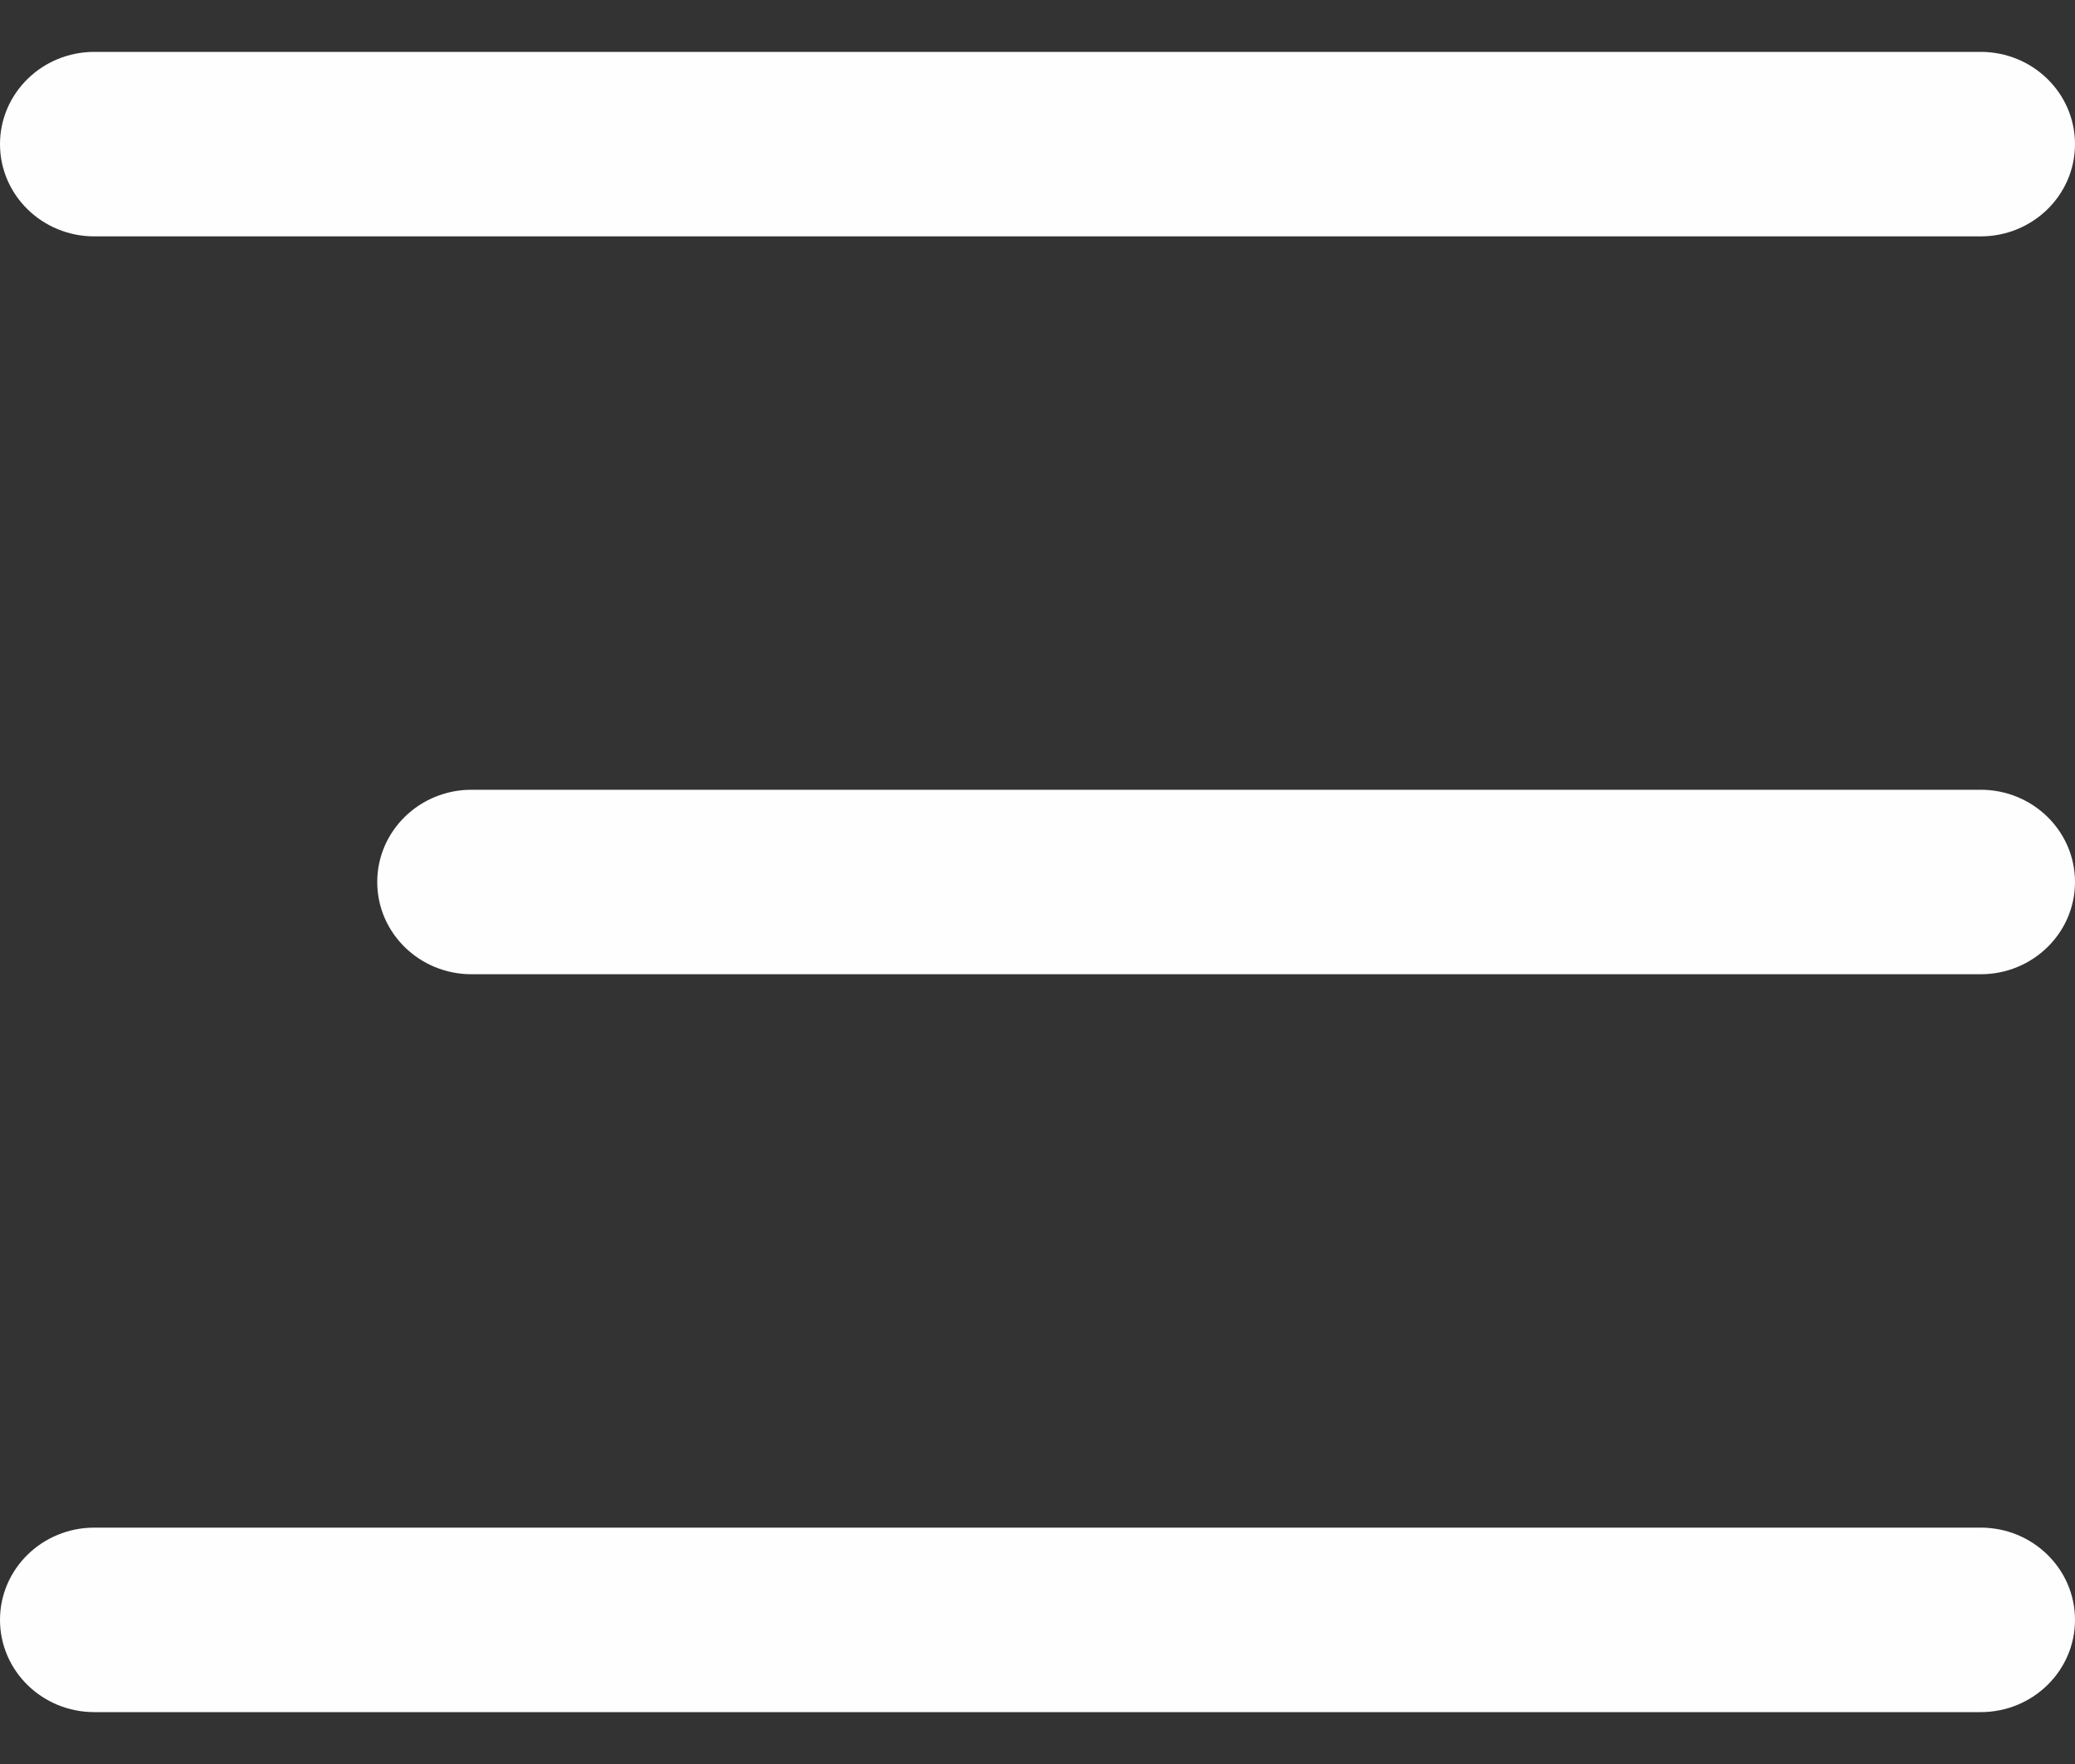
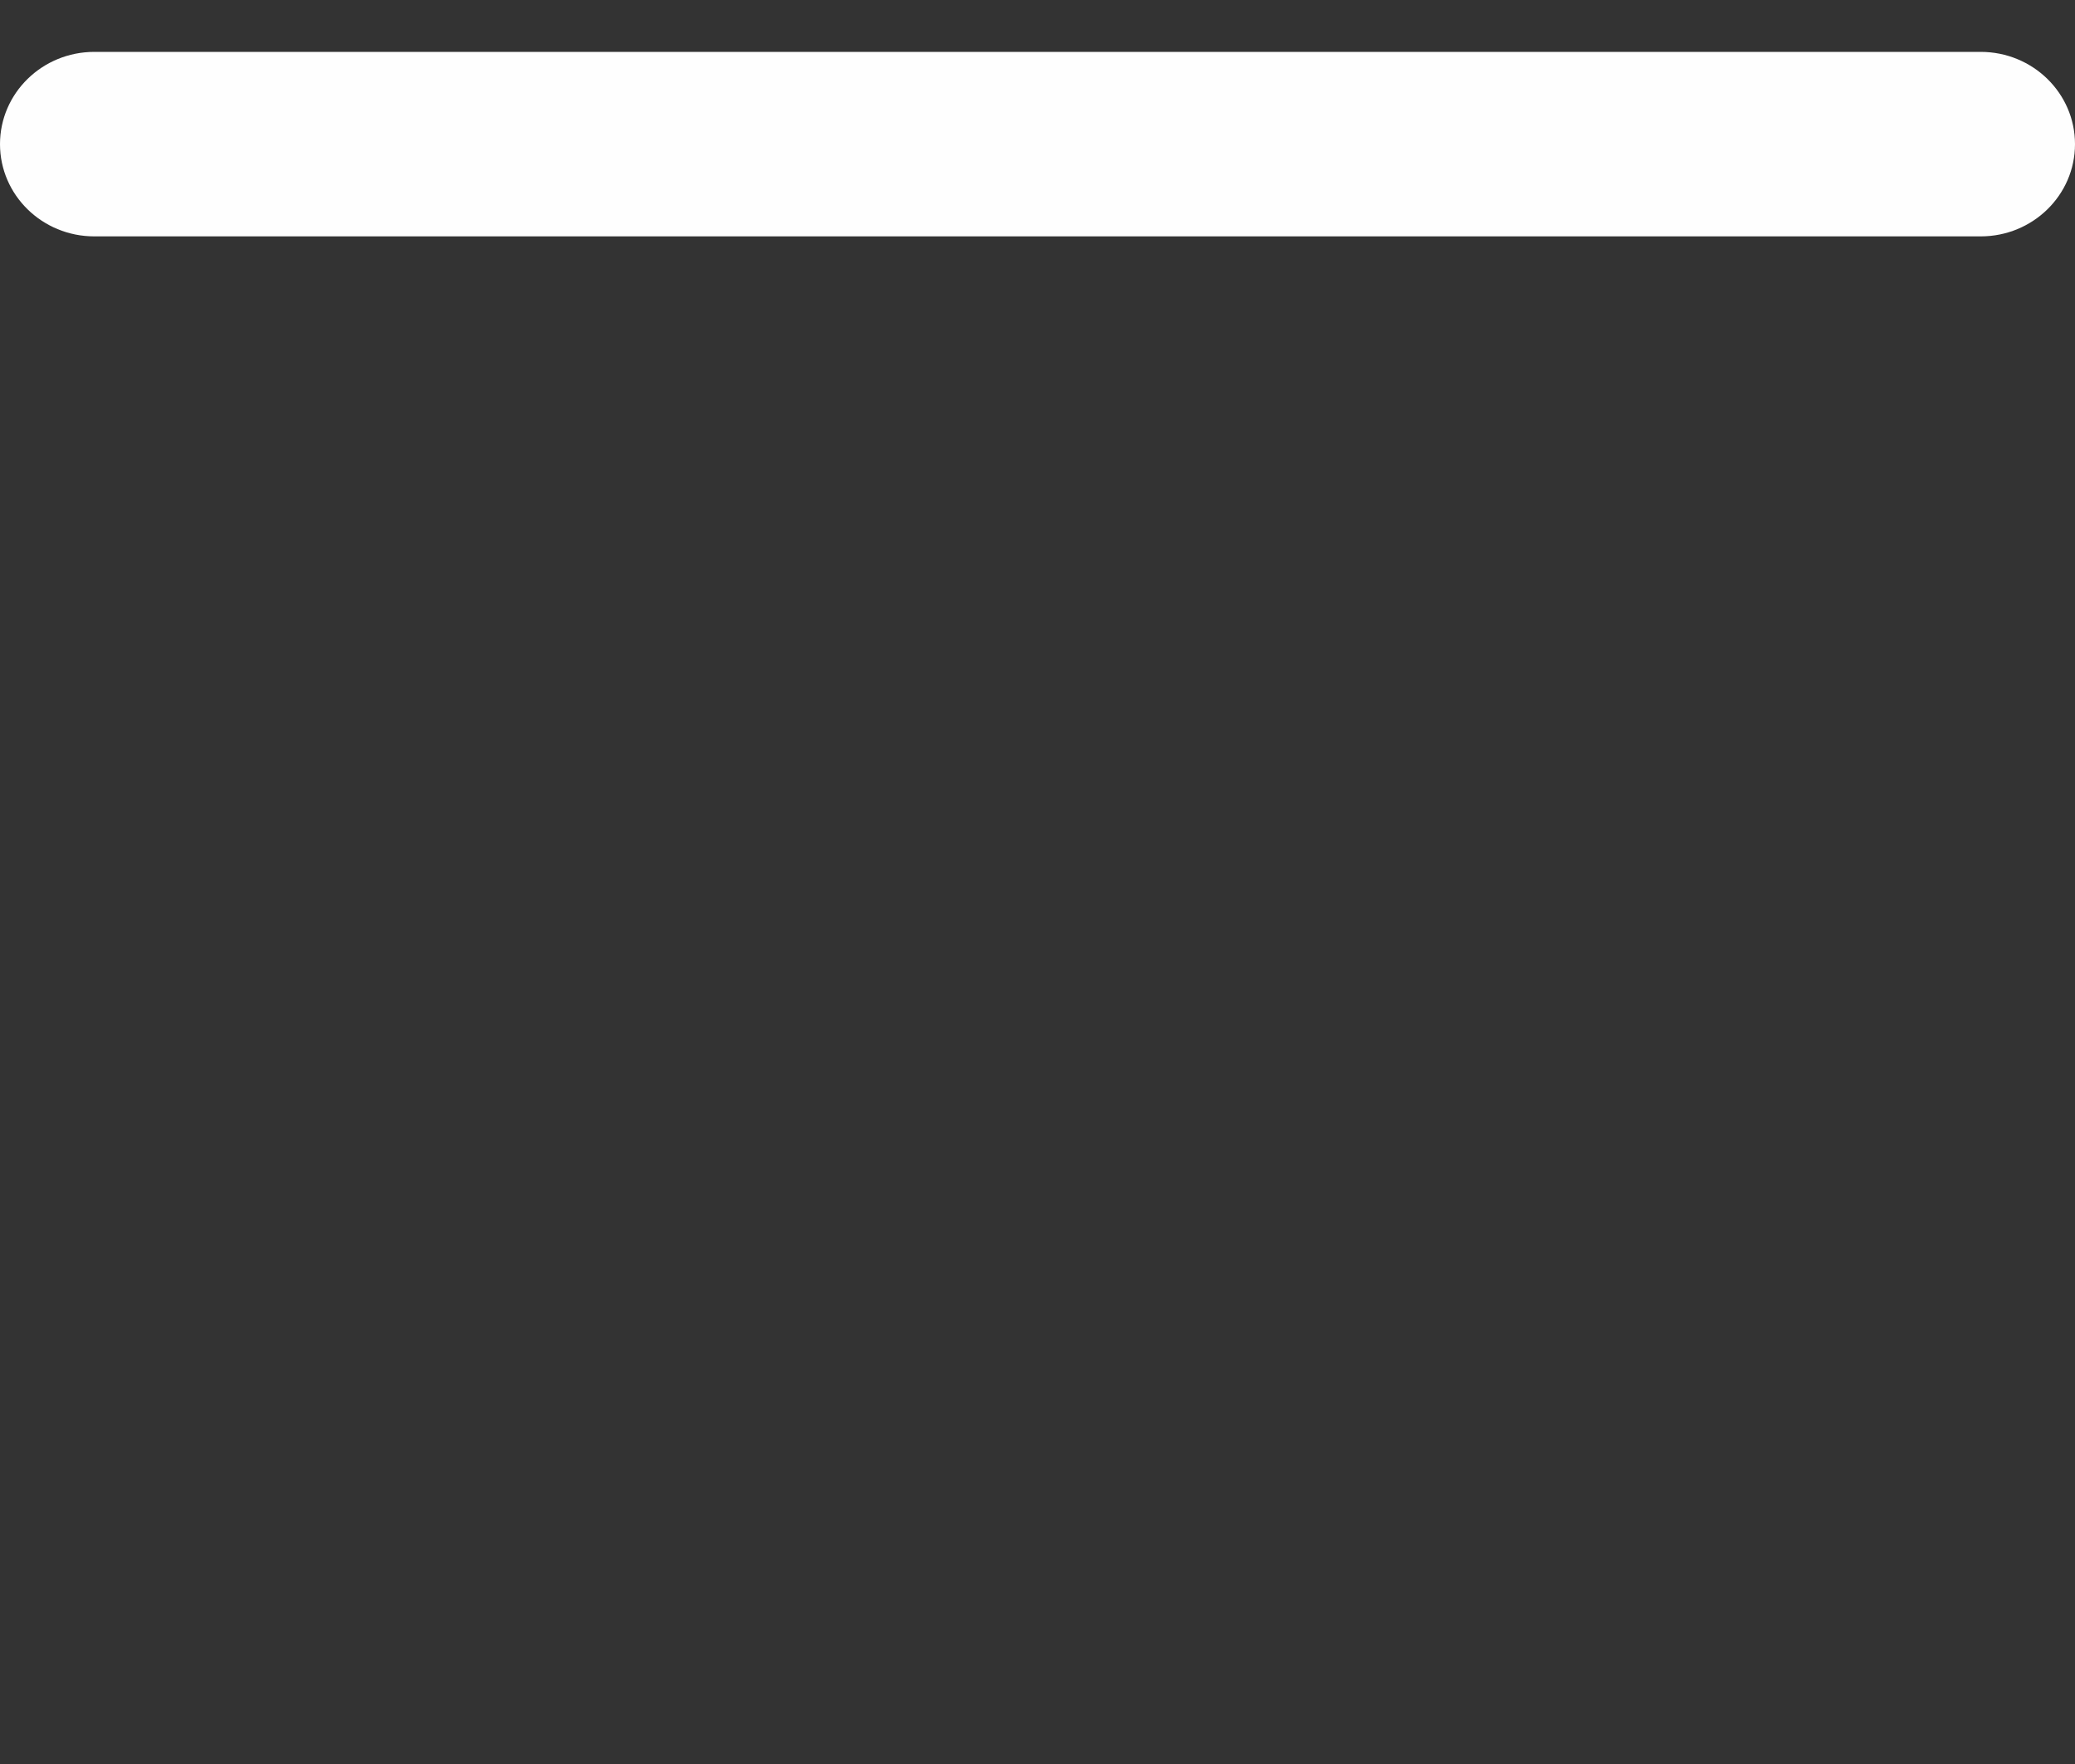
<svg xmlns="http://www.w3.org/2000/svg" width="20" height="17" viewBox="0 0 20 17" fill="none">
  <rect x="0" y="0" width="20" height="17" fill="#333333" stroke="none" />
  <path d="M0.909 0.5C0.407 0.5 0 0.898 0 1.389C0 1.88 0.407 2.278 0.909 2.278L19.091 2.278C19.593 2.278 20 1.88 20 1.389C20 0.898 19.593 0.5 19.091 0.5H0.909Z" fill="#FEFEFE" />
-   <path d="M3.636 8.5C3.636 8.009 4.043 7.611 4.545 7.611L19.091 7.611C19.593 7.611 20 8.009 20 8.5C20 8.991 19.593 9.389 19.091 9.389L4.545 9.389C4.043 9.389 3.636 8.991 3.636 8.5Z" fill="#FEFEFE" />
-   <path d="M0 15.611C0 15.12 0.407 14.722 0.909 14.722L19.091 14.722C19.593 14.722 20 15.12 20 15.611C20 16.102 19.593 16.5 19.091 16.5L0.909 16.5C0.407 16.5 0 16.102 0 15.611Z" fill="#FEFEFE" />
</svg>